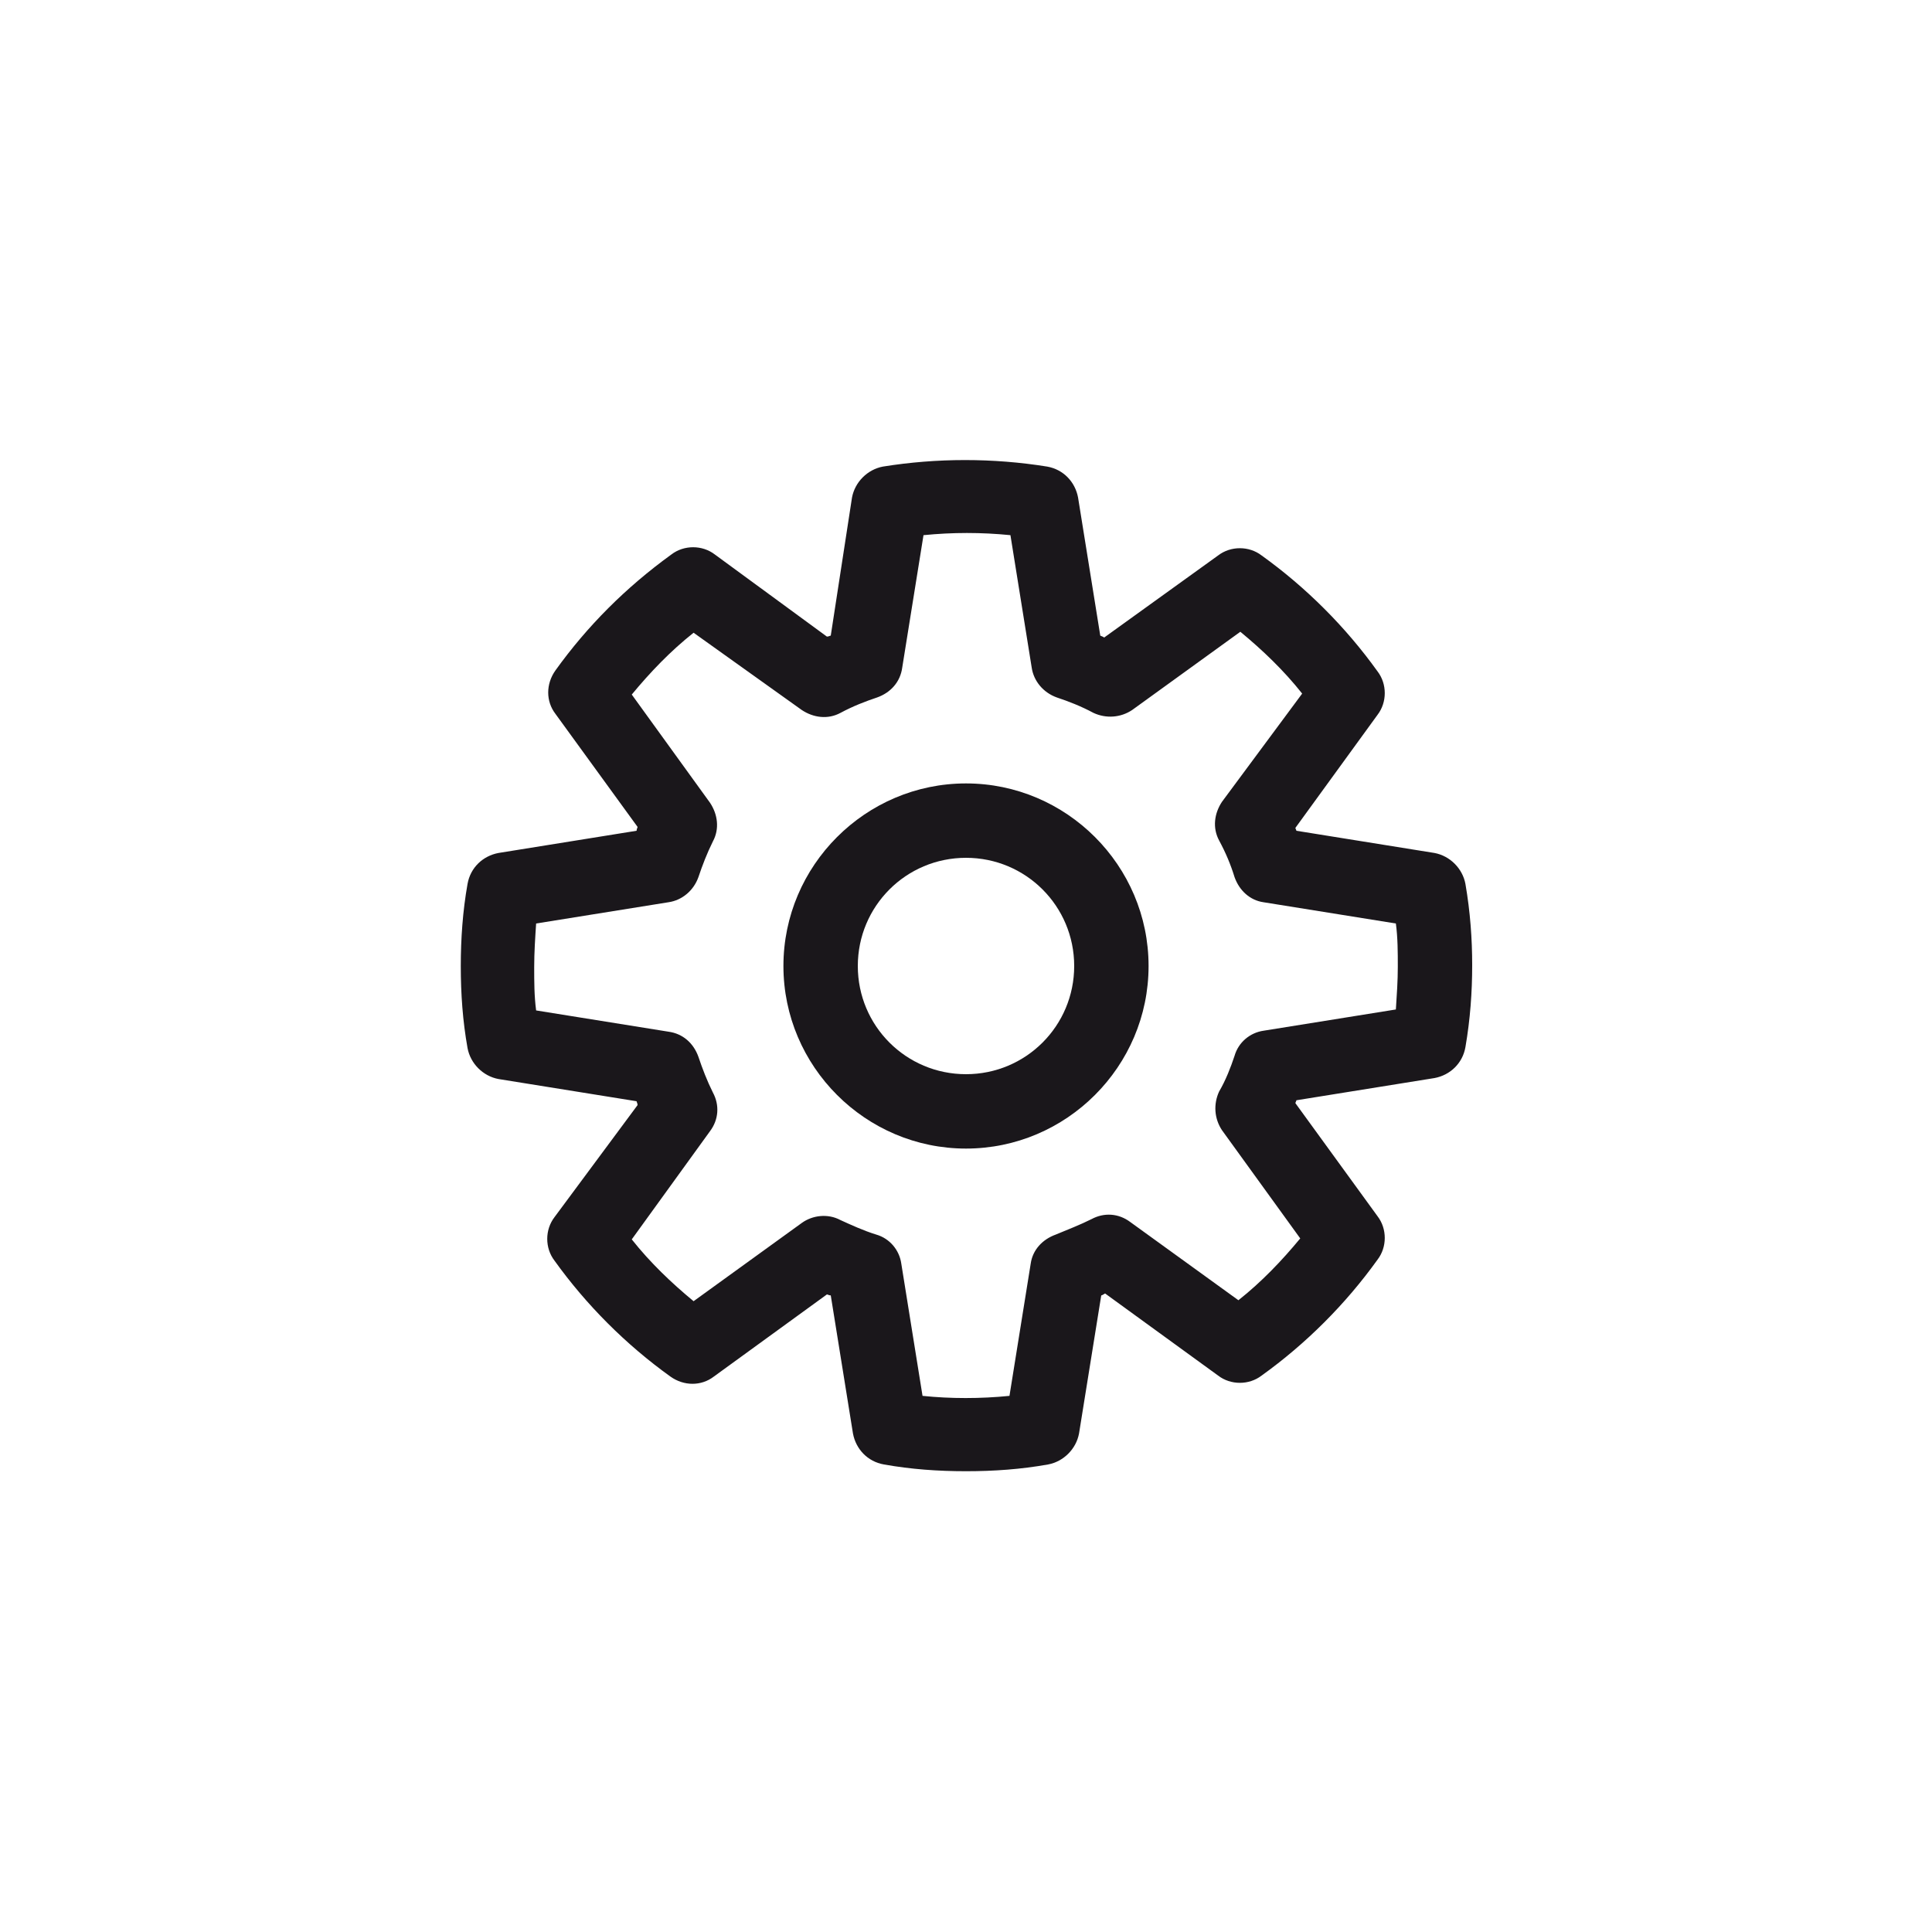
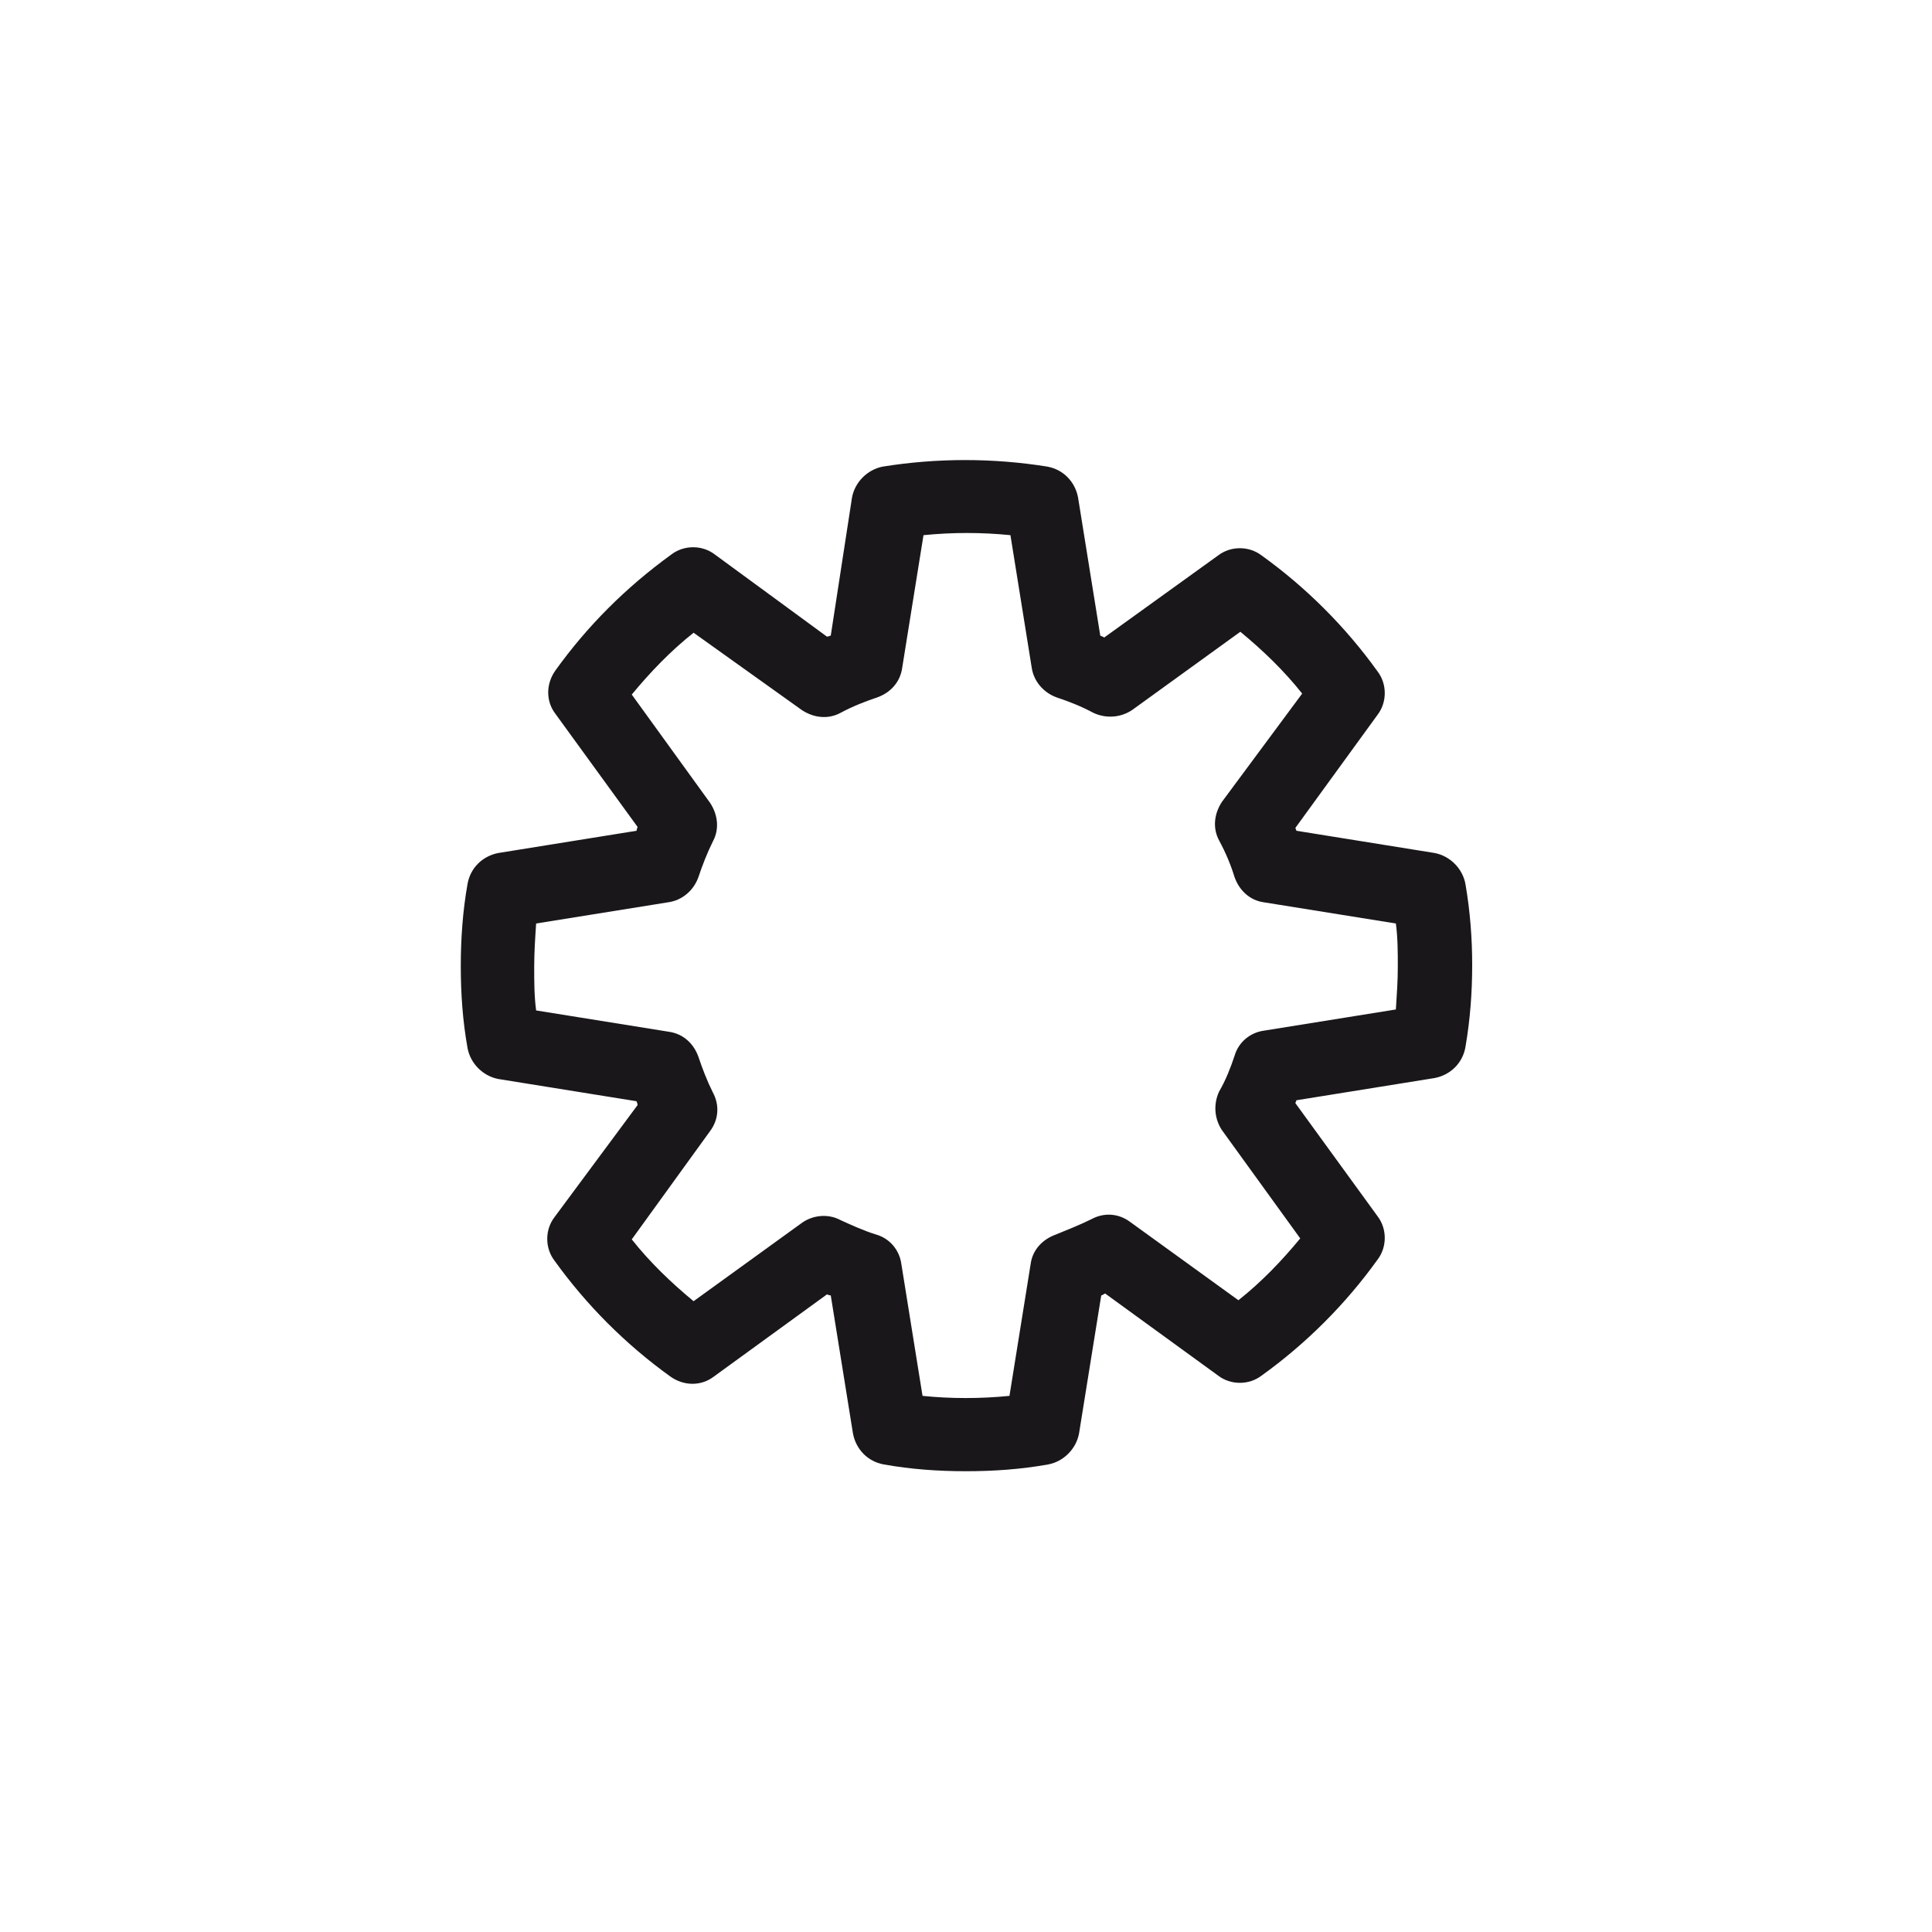
<svg xmlns="http://www.w3.org/2000/svg" id="Слой_1" x="0px" y="0px" viewBox="0 0 200 200" style="enable-background:new 0 0 200 200;" xml:space="preserve">
  <style type="text/css"> .st0{fill:#1A171B;} .st1{fill-rule:evenodd;clip-rule:evenodd;fill:#1A171B;} .st2{fill:#C6C5CA;} .st3{fill:#292E91;} .st4{fill:#E0E0E2;} .st5{fill-rule:evenodd;clip-rule:evenodd;} </style>
  <g>
    <path class="st0" d="M151.7,91.5c-0.3-1.6-1.6-2.9-3.2-3.2L134.2,86c0-0.1-0.1-0.2-0.1-0.3l8.5-11.7c1-1.3,1-3.2,0-4.5 c-3.3-4.6-7.4-8.7-12-12c-1.3-1-3.2-1-4.5,0L114.3,66c-0.1-0.1-0.2-0.1-0.4-0.2l-2.3-14.3c-0.3-1.6-1.5-2.9-3.2-3.2 c-5.6-0.9-11.4-0.9-17,0c-1.6,0.3-2.9,1.6-3.2,3.2L86,65.8c-0.1,0-0.2,0.1-0.4,0.1L74,57.4c-1.3-1-3.2-1-4.5,0 c-4.7,3.4-8.7,7.4-12,12c-1,1.4-1,3.2,0,4.5l8.5,11.7c0,0.1-0.1,0.2-0.1,0.4l-14.3,2.3c-1.6,0.3-2.9,1.5-3.2,3.2 c-0.5,2.8-0.7,5.7-0.7,8.5c0,2.9,0.2,5.7,0.7,8.5c0.3,1.6,1.6,2.9,3.2,3.2l14.3,2.3c0,0.1,0.1,0.2,0.1,0.4L57.4,126 c-1,1.3-1,3.2,0,4.5c3.3,4.6,7.4,8.7,12,12c1.4,1,3.2,1,4.5,0l11.7-8.5c0.1,0,0.2,0.1,0.4,0.1l2.3,14.3c0.3,1.6,1.5,2.9,3.2,3.2 c2.8,0.5,5.6,0.7,8.5,0.7c2.9,0,5.7-0.2,8.5-0.7c1.6-0.3,2.9-1.6,3.2-3.2l2.3-14.3c0.1,0,0.2-0.1,0.4-0.2l11.7,8.5 c1.3,1,3.2,1,4.5,0c4.6-3.3,8.7-7.4,12-12c1-1.3,1-3.2,0-4.5l-8.5-11.7c0-0.1,0.1-0.2,0.1-0.3l14.3-2.3c1.6-0.3,2.9-1.5,3.2-3.2 c0.5-2.9,0.7-5.7,0.7-8.5C152.4,97.2,152.2,94.4,151.7,91.5z M144.5,104.5l-13.7,2.2c-1.4,0.2-2.6,1.2-3,2.6 c-0.4,1.2-0.9,2.5-1.6,3.7c-0.6,1.3-0.5,2.8,0.3,4l8.1,11.2c-1.9,2.3-4,4.5-6.4,6.4l-11.2-8.1c-1.2-0.9-2.7-1-4-0.3 c-1.2,0.6-2.5,1.1-3.7,1.6c-1.4,0.5-2.4,1.6-2.6,3l-2.2,13.7c-3,0.3-6.1,0.3-9,0l-2.2-13.7c-0.2-1.4-1.2-2.6-2.6-3 c-1.3-0.4-2.6-1-3.7-1.5c-1.3-0.7-2.9-0.5-4,0.3l-11.2,8.1c-2.3-1.9-4.5-4-6.4-6.4l8.1-11.2c0.9-1.2,1-2.7,0.3-4 c-0.6-1.2-1.1-2.5-1.5-3.7c-0.5-1.4-1.6-2.4-3.1-2.6l-13.7-2.2c-0.2-1.5-0.2-3-0.2-4.5c0-1.5,0.1-3,0.2-4.5l13.7-2.2 c1.4-0.2,2.6-1.2,3.1-2.6c0.4-1.2,0.9-2.5,1.5-3.7c0.7-1.3,0.5-2.8-0.3-4l-8.1-11.2c1.9-2.3,4-4.5,6.4-6.4L83,73.5 c1.2,0.8,2.7,1,4,0.3c1.3-0.7,2.6-1.2,3.8-1.6c1.4-0.5,2.4-1.6,2.6-3.1l2.2-13.7c3-0.3,6-0.3,9,0l2.2,13.7c0.2,1.4,1.2,2.6,2.6,3.1 c1.2,0.4,2.5,0.9,3.8,1.6c1.3,0.6,2.8,0.5,4-0.3l11.2-8.1c2.3,1.9,4.5,4,6.4,6.4L126.5,83c-0.8,1.2-1,2.7-0.3,4 c0.7,1.3,1.2,2.5,1.6,3.8c0.5,1.4,1.6,2.4,3,2.6l13.7,2.2c0.2,1.5,0.2,3,0.2,4.5C144.7,101.5,144.6,103,144.5,104.5z" />
-     <path class="st0" d="M100,81.1c-10.4,0-18.9,8.5-18.9,18.9s8.5,18.9,18.9,18.9c10.4,0,18.9-8.5,18.9-18.9S110.4,81.1,100,81.1z M100,111.2c-6.2,0-11.2-5-11.2-11.2c0-6.2,5-11.2,11.2-11.2c6.2,0,11.2,5,11.2,11.2C111.2,106.2,106.2,111.2,100,111.2z" />
  </g>
</svg>